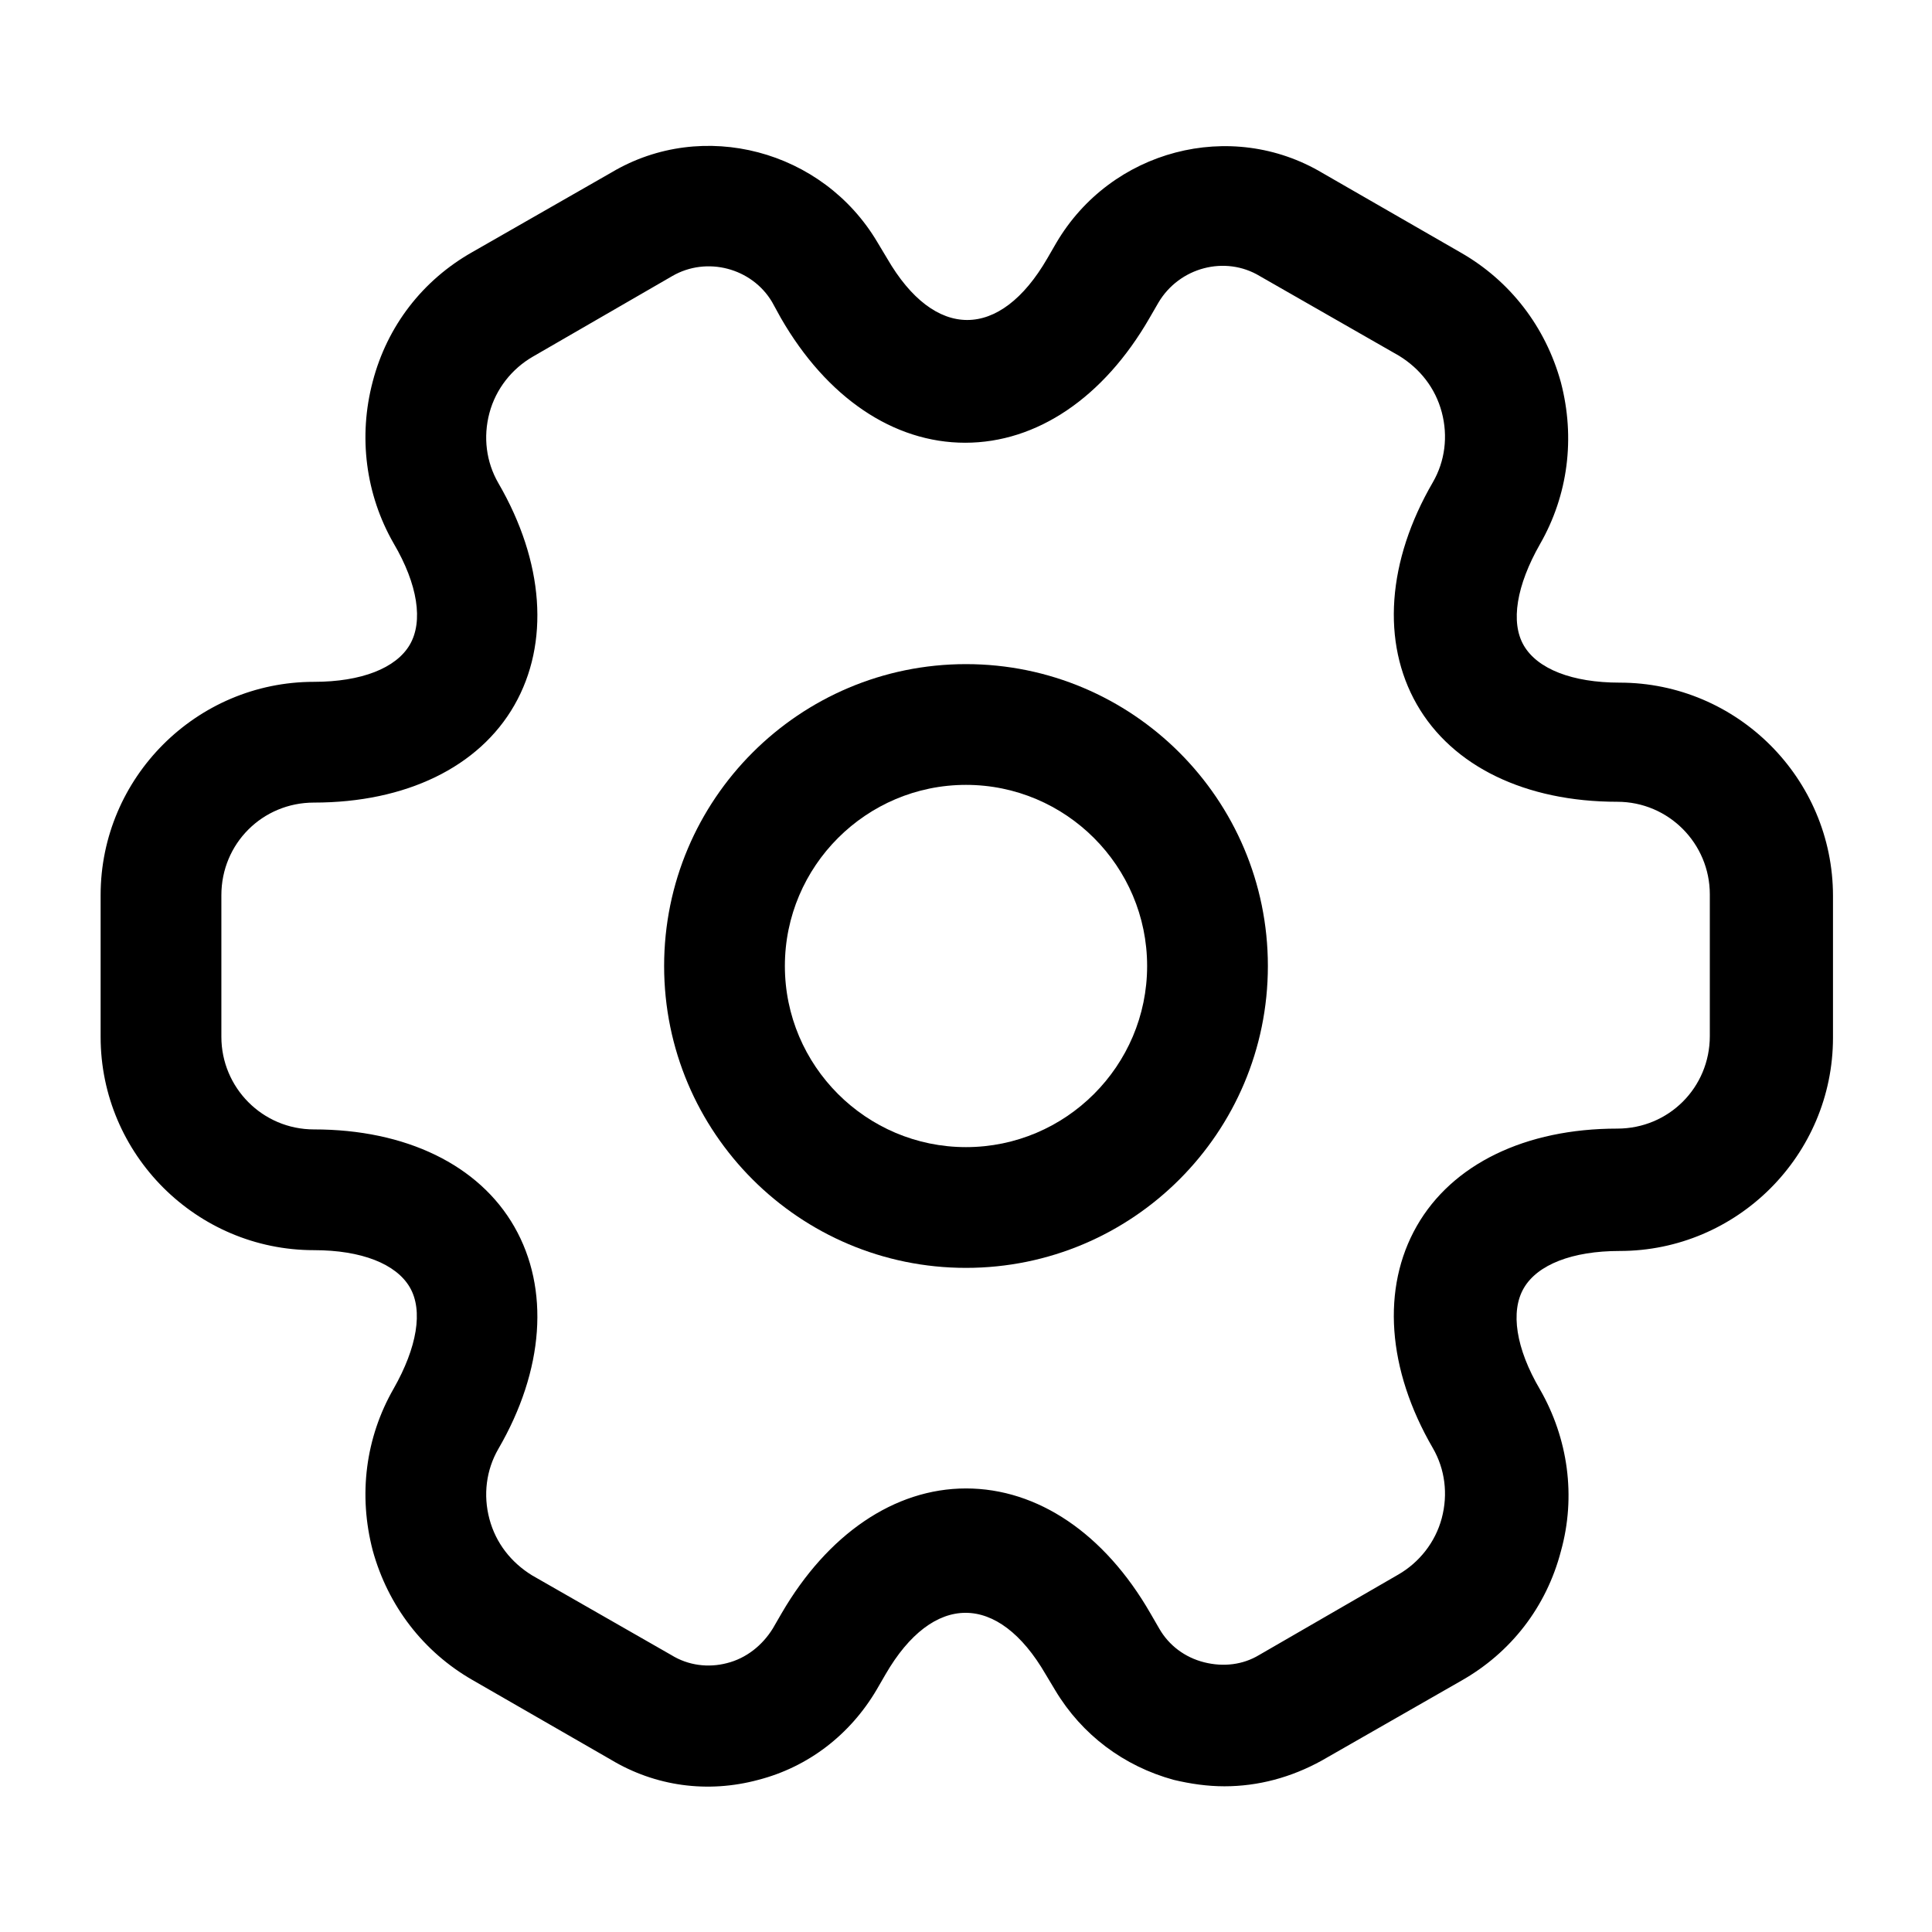
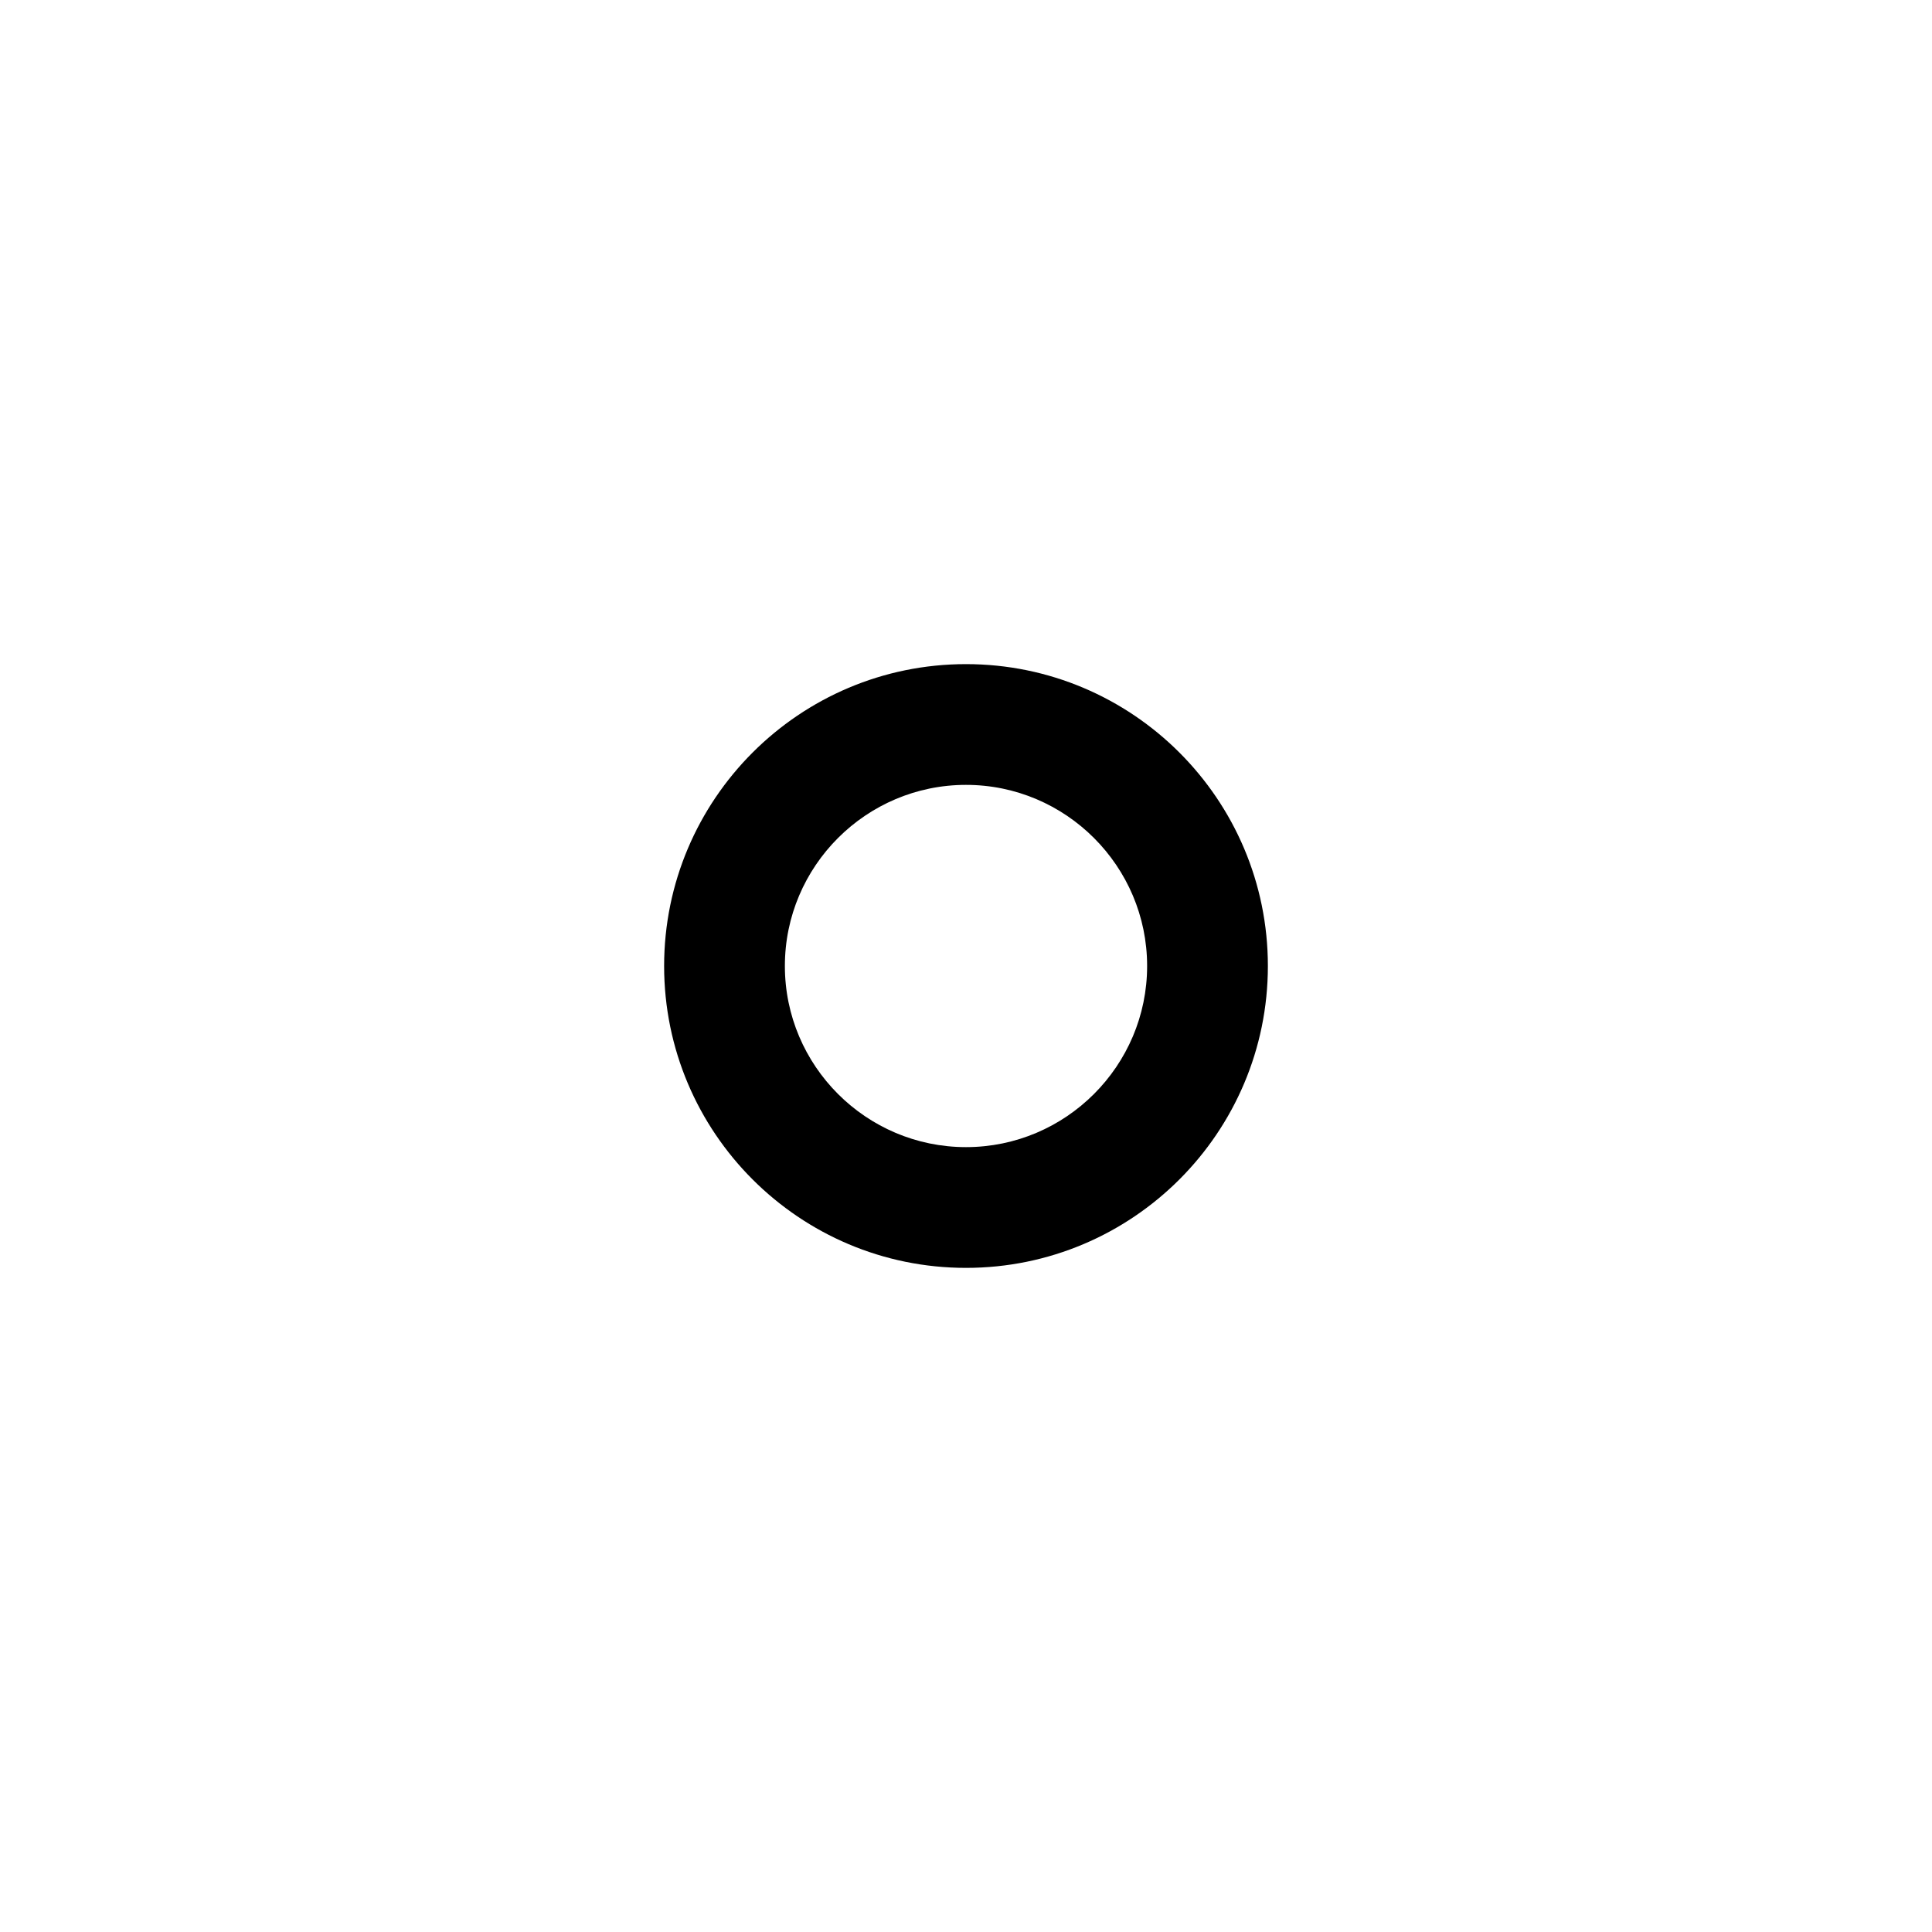
<svg xmlns="http://www.w3.org/2000/svg" fill="none" height="24" viewBox="0 0 24 24" width="24">
  <g fill="#000000">
    <path d="m12 15.75c-2.07 0-3.75-1.68-3.75-3.75s1.68-3.75 3.75-3.75 3.75 1.68 3.75 3.75-1.68 3.75-3.75 3.75zm0-6c-1.24 0-2.25 1.01-2.25 2.25s1.01 2.25 2.25 2.25 2.25-1.01 2.25-2.25-1.01-2.25-2.25-2.25z" />
-     <path d="m15.21 22.19c-.21 0-.42-.03-.63-.08-.62-.17-1.14-.56-1.47-1.11l-.12-.2c-.59-1.02-1.4-1.02-1.99 0l-.11.19c-.33.56-.85.96-1.47 1.12-.63.17-1.28.08-1.83-.25l-1.72-.99c-.61-.35-1.05-.92-1.24-1.61-.18-.69-.09-1.4.26-2.01.29-.51.37-.97.2-1.26s-.6-.46-1.19-.46c-1.46 0-2.65-1.19-2.65-2.65v-1.76c0-1.46 1.19-2.65 2.65-2.65.59 0 1.02-.17 1.19-.46s.1-.75-.2-1.26c-.35-.61-.44-1.33-.26-2.01.18-.69.62-1.26 1.24-1.61l1.73-.99c1.13-.67 2.62-.28 3.3.87l.12.2c.59 1.02 1.4 1.02 1.99 0l.11-.19c.68-1.16 2.17-1.55 3.31-.87l1.72.99c.61.35 1.05.92 1.24 1.61.18.69.09 1.4-.26 2.01-.29.51-.37.97-.2 1.26s.6.46 1.19.46c1.46 0 2.65 1.19 2.65 2.65v1.76c0 1.46-1.19 2.65-2.65 2.65-.59 0-1.02.17-1.19.46s-.1.75.2 1.26c.35.61.45 1.33.26 2.01-.18.69-.62 1.26-1.24 1.61l-1.73.99c-.38.21-.79.32-1.21.32zm-3.21-3.7c.89 0 1.72.56 2.29 1.55l.11.19c.12.21.32.36.56.42s.48.03.68-.09l1.73-1c.26-.15.46-.4.54-.7s.04-.61-.11-.87c-.57-.98-.64-1.99-.2-2.76s1.35-1.21 2.49-1.21c.64 0 1.15-.51 1.15-1.15v-1.76c0-.63-.51-1.15-1.15-1.15-1.14 0-2.05-.44-2.49-1.21s-.37-1.78.2-2.76c.15-.26.19-.57.11-.87s-.27-.54-.53-.7l-1.73-.99c-.43-.26-1-.11-1.26.33l-.11.19c-.57.99-1.4 1.55-2.29 1.55s-1.72-.56-2.29-1.55l-.11-.2c-.25-.42-.81-.57-1.24-.32l-1.73 1c-.26.15-.46.4-.54.7s-.04.61.11.87c.57.98.64 1.99.2 2.76s-1.35 1.21-2.49 1.21c-.64 0-1.15.51-1.15 1.15v1.76c0 .63.51 1.15 1.15 1.15 1.14 0 2.05.44 2.49 1.21s.37 1.78-.2 2.76c-.15.26-.19.57-.11.87s.27.54.53.7l1.73.99c.21.13.46.16.69.1.24-.06.44-.22.57-.43l.11-.19c.57-.98 1.4-1.55 2.29-1.55z" />
  </g>
</svg>